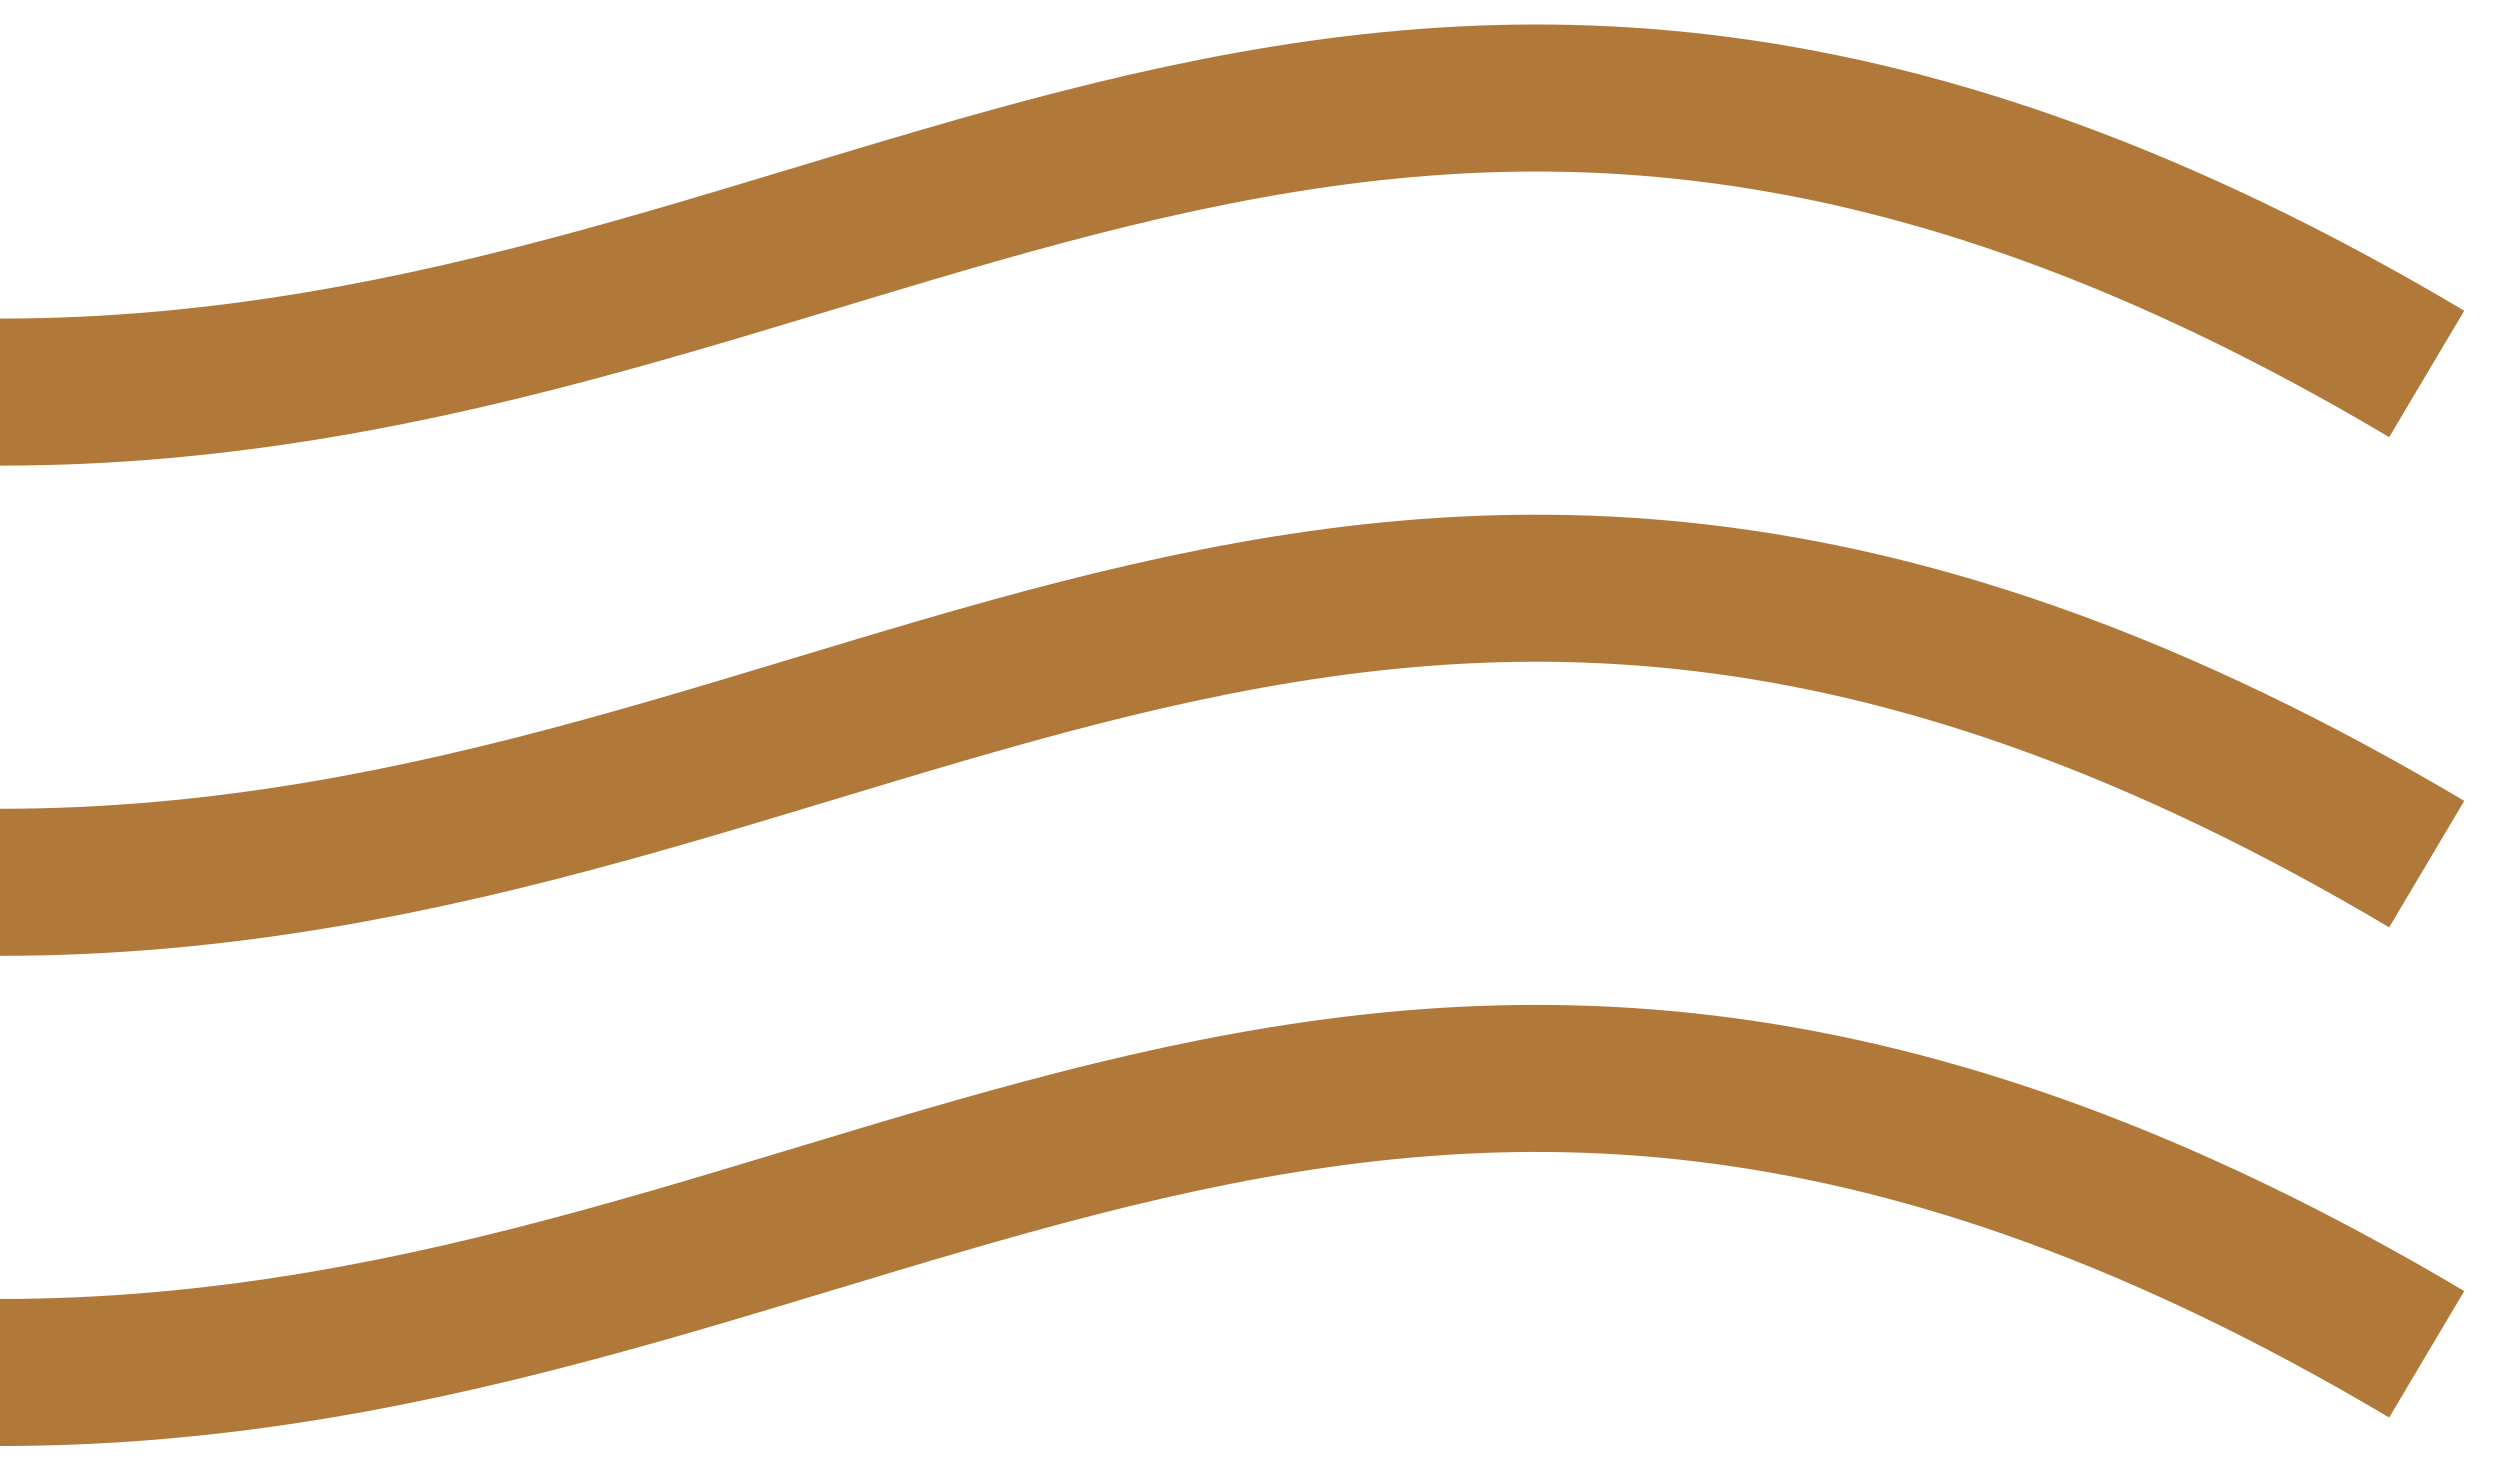
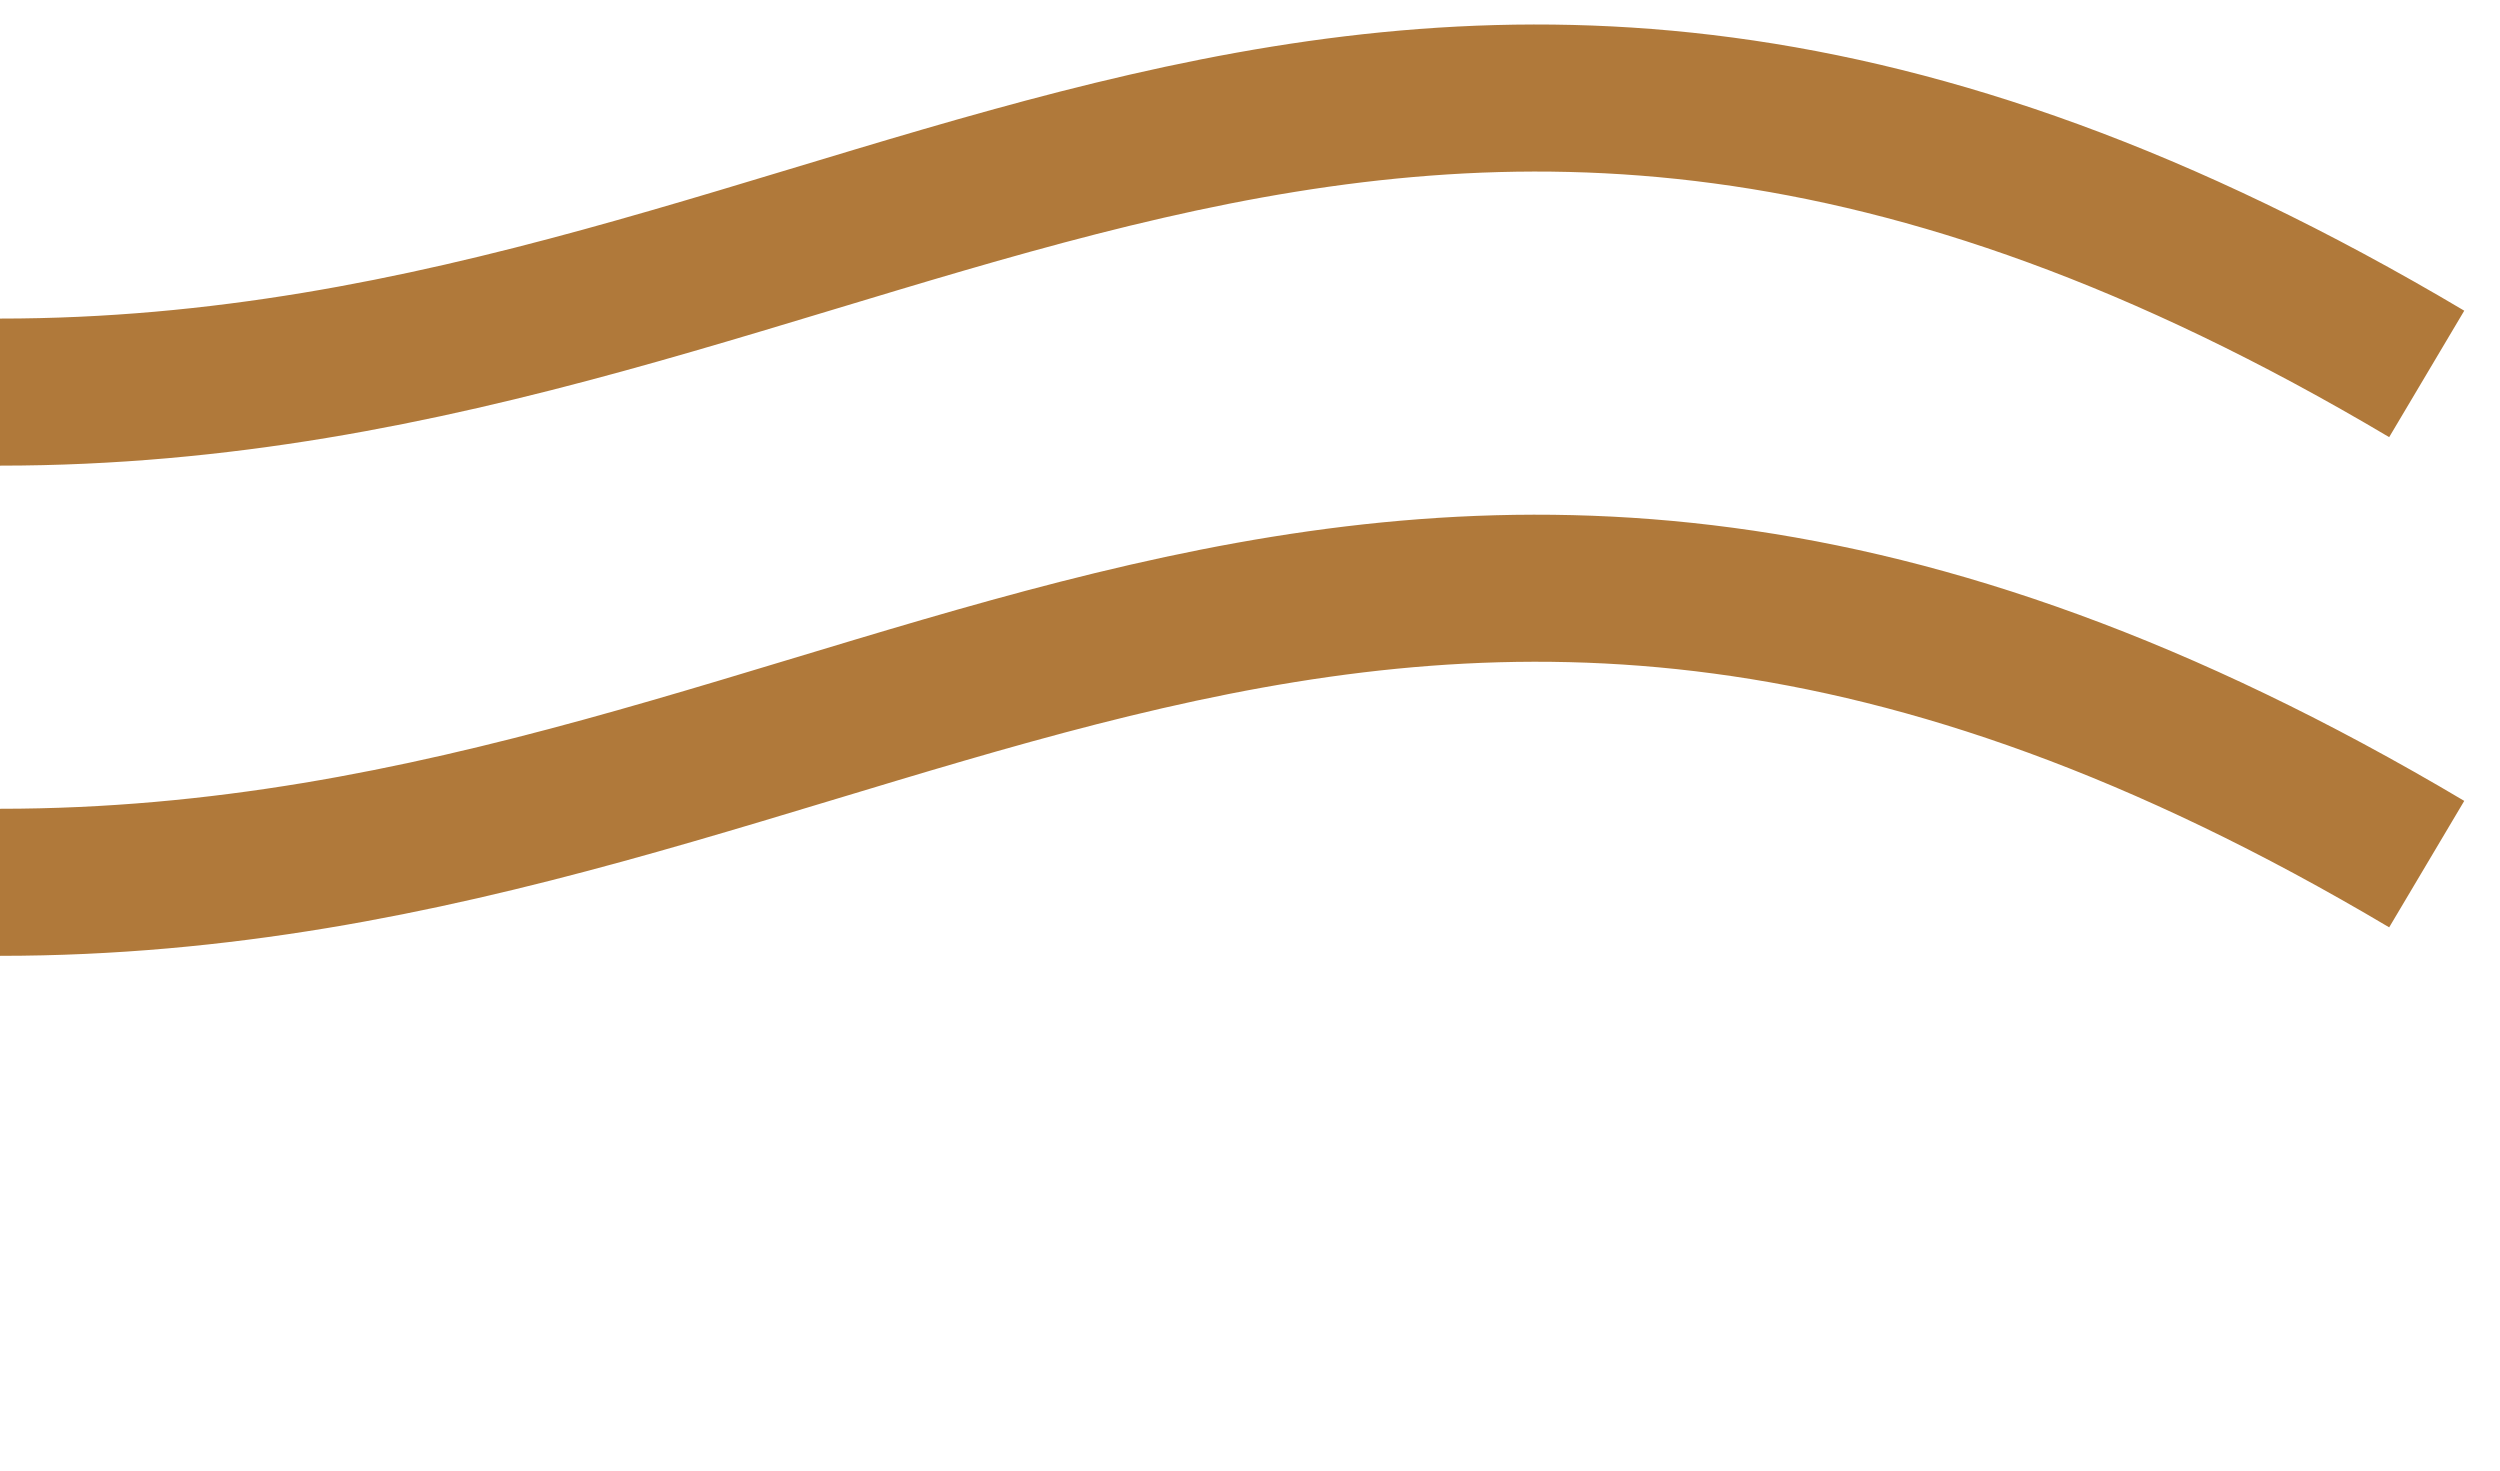
<svg xmlns="http://www.w3.org/2000/svg" width="51px" height="30px" viewBox="0 0 51 30" version="1.1">
  <title>Group</title>
  <desc>Created with Sketch.</desc>
  <defs />
  <g id="Symbols" stroke="none" stroke-width="1" fill="none" fill-rule="evenodd">
    <g id="Air-icon" transform="translate(0, 2)" stroke-width="3" stroke="#B0793A">
      <g id="Group">
        <path d="M0,5.999 C18.032,5.999 27.82,-7.248 49.505,5.628" id="Path-5" />
        <path d="M0,15.999 C18.032,15.999 27.82,2.752 49.505,15.628" id="Path-5-Copy" />
-         <path d="M0,25.999 C18.032,25.999 27.82,12.752 49.505,25.628" id="Path-5-Copy-2" />
      </g>
    </g>
  </g>
</svg>